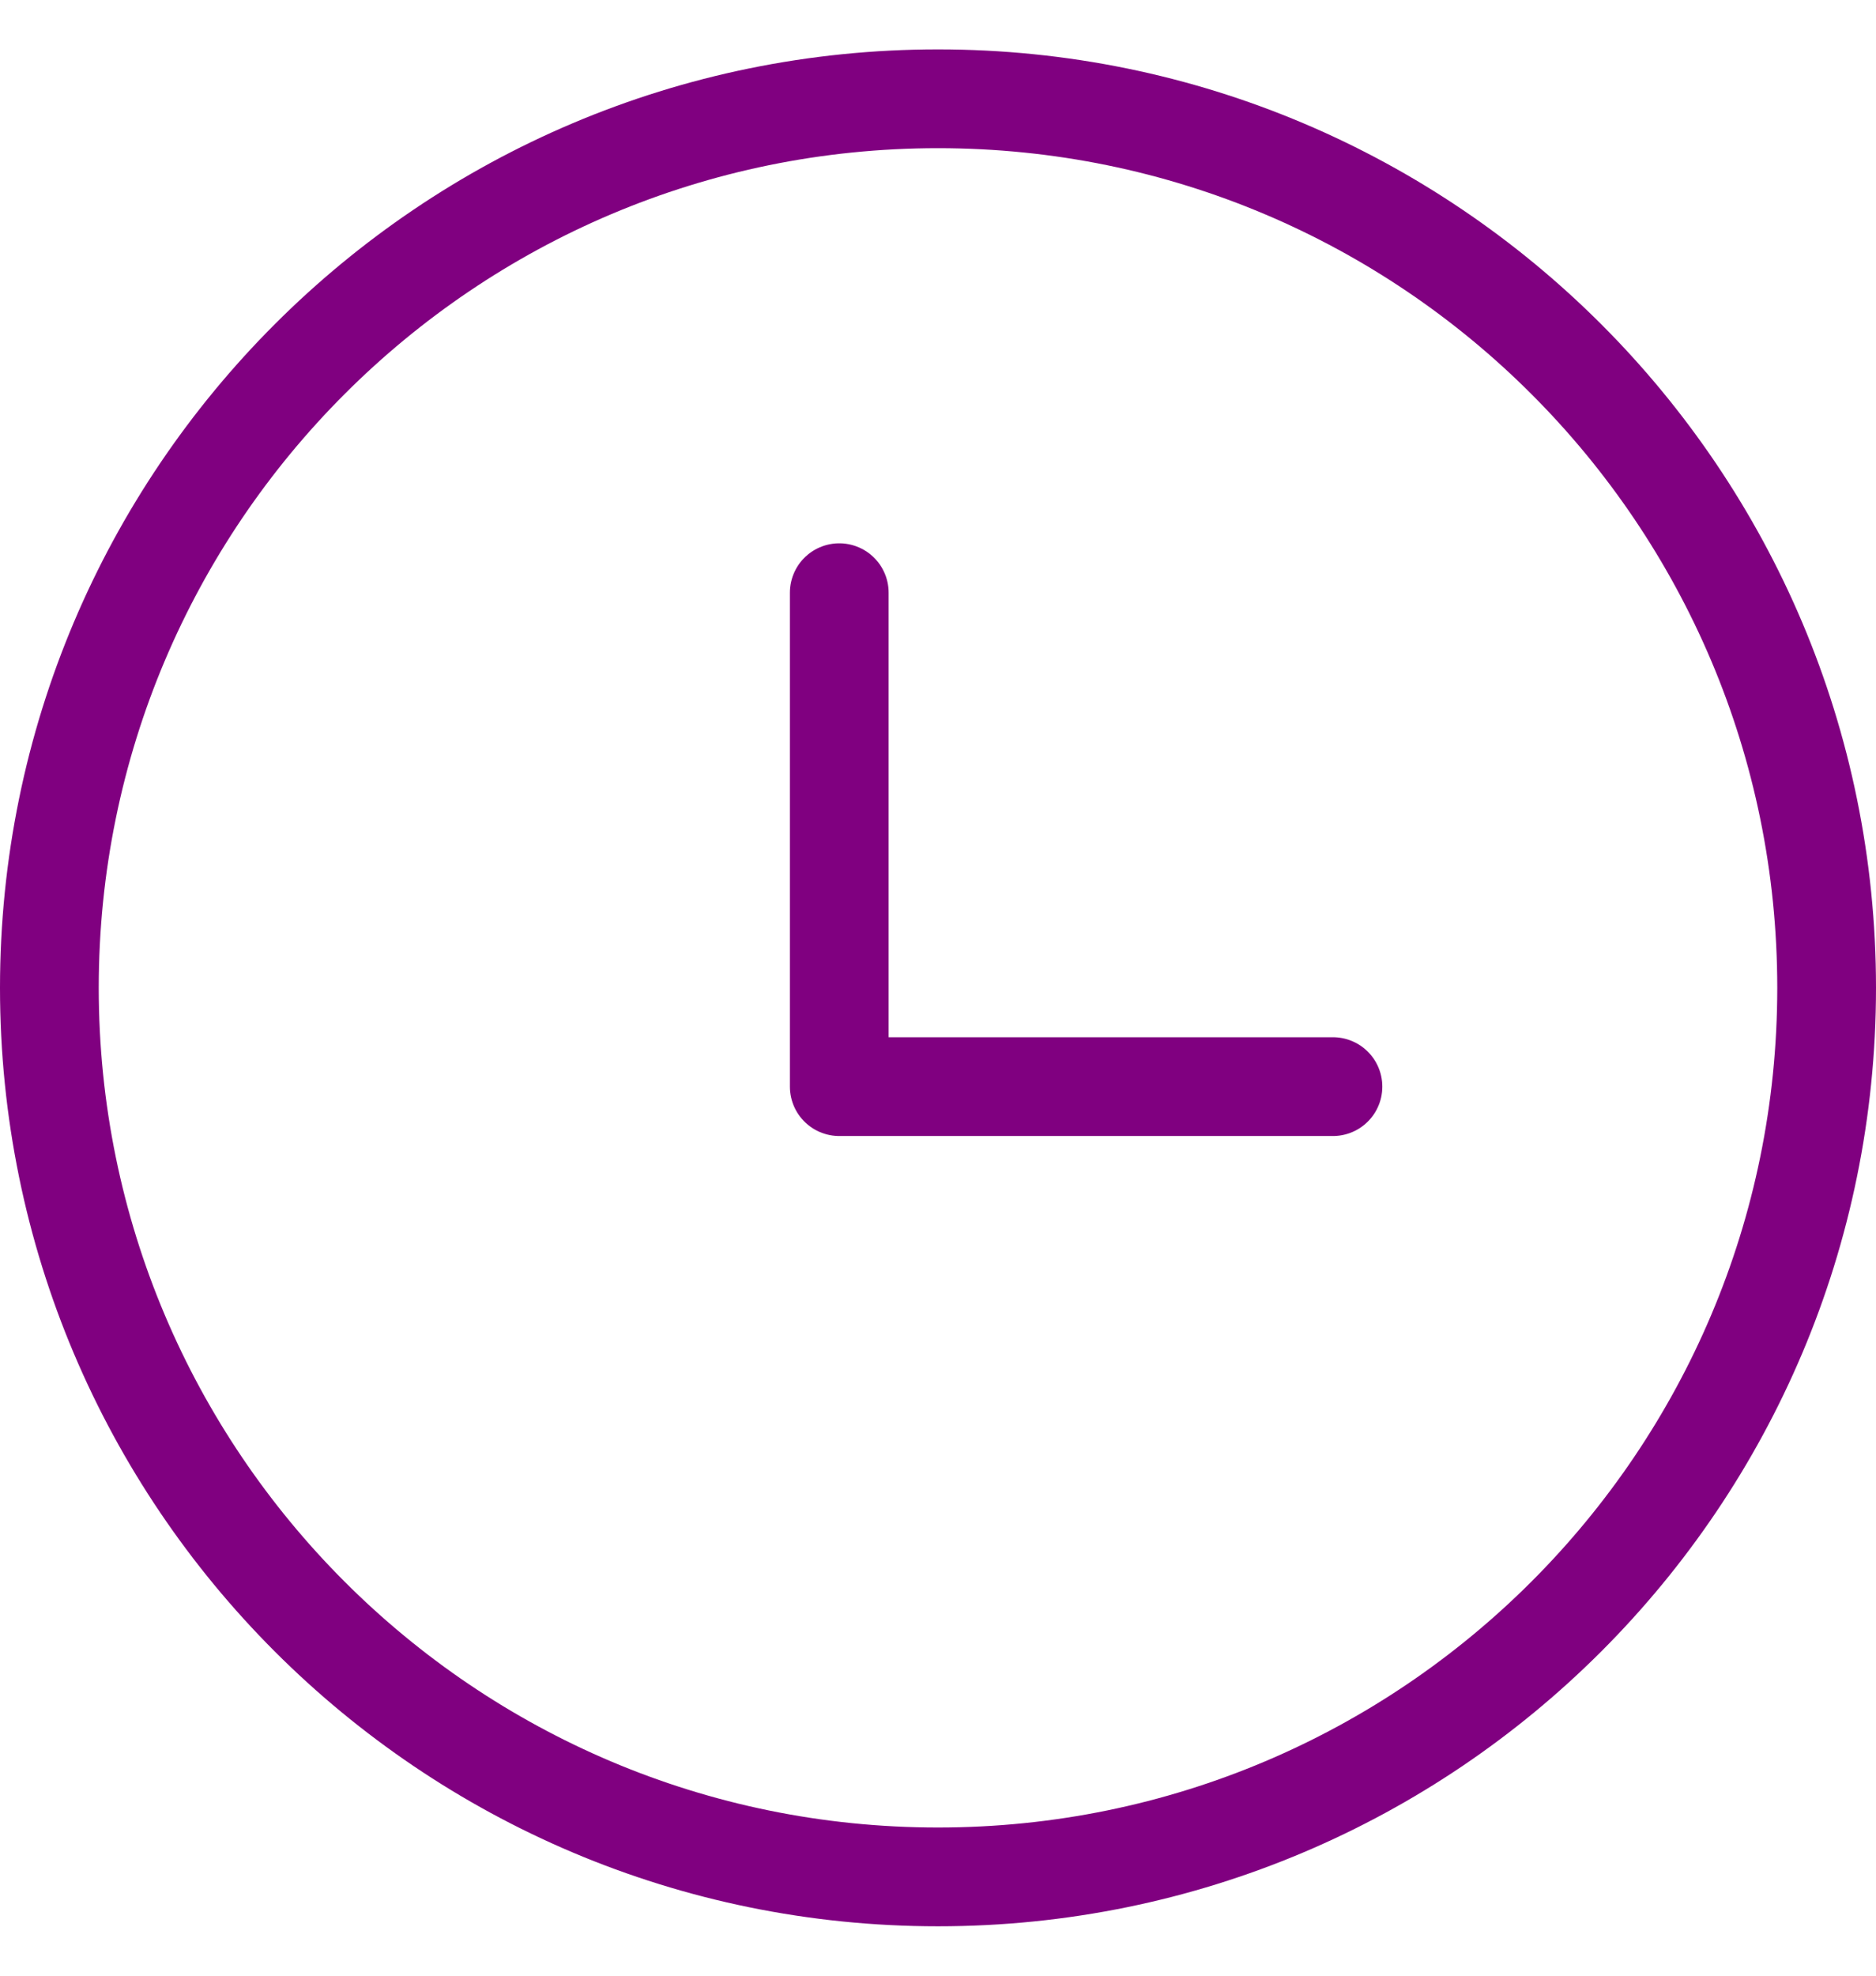
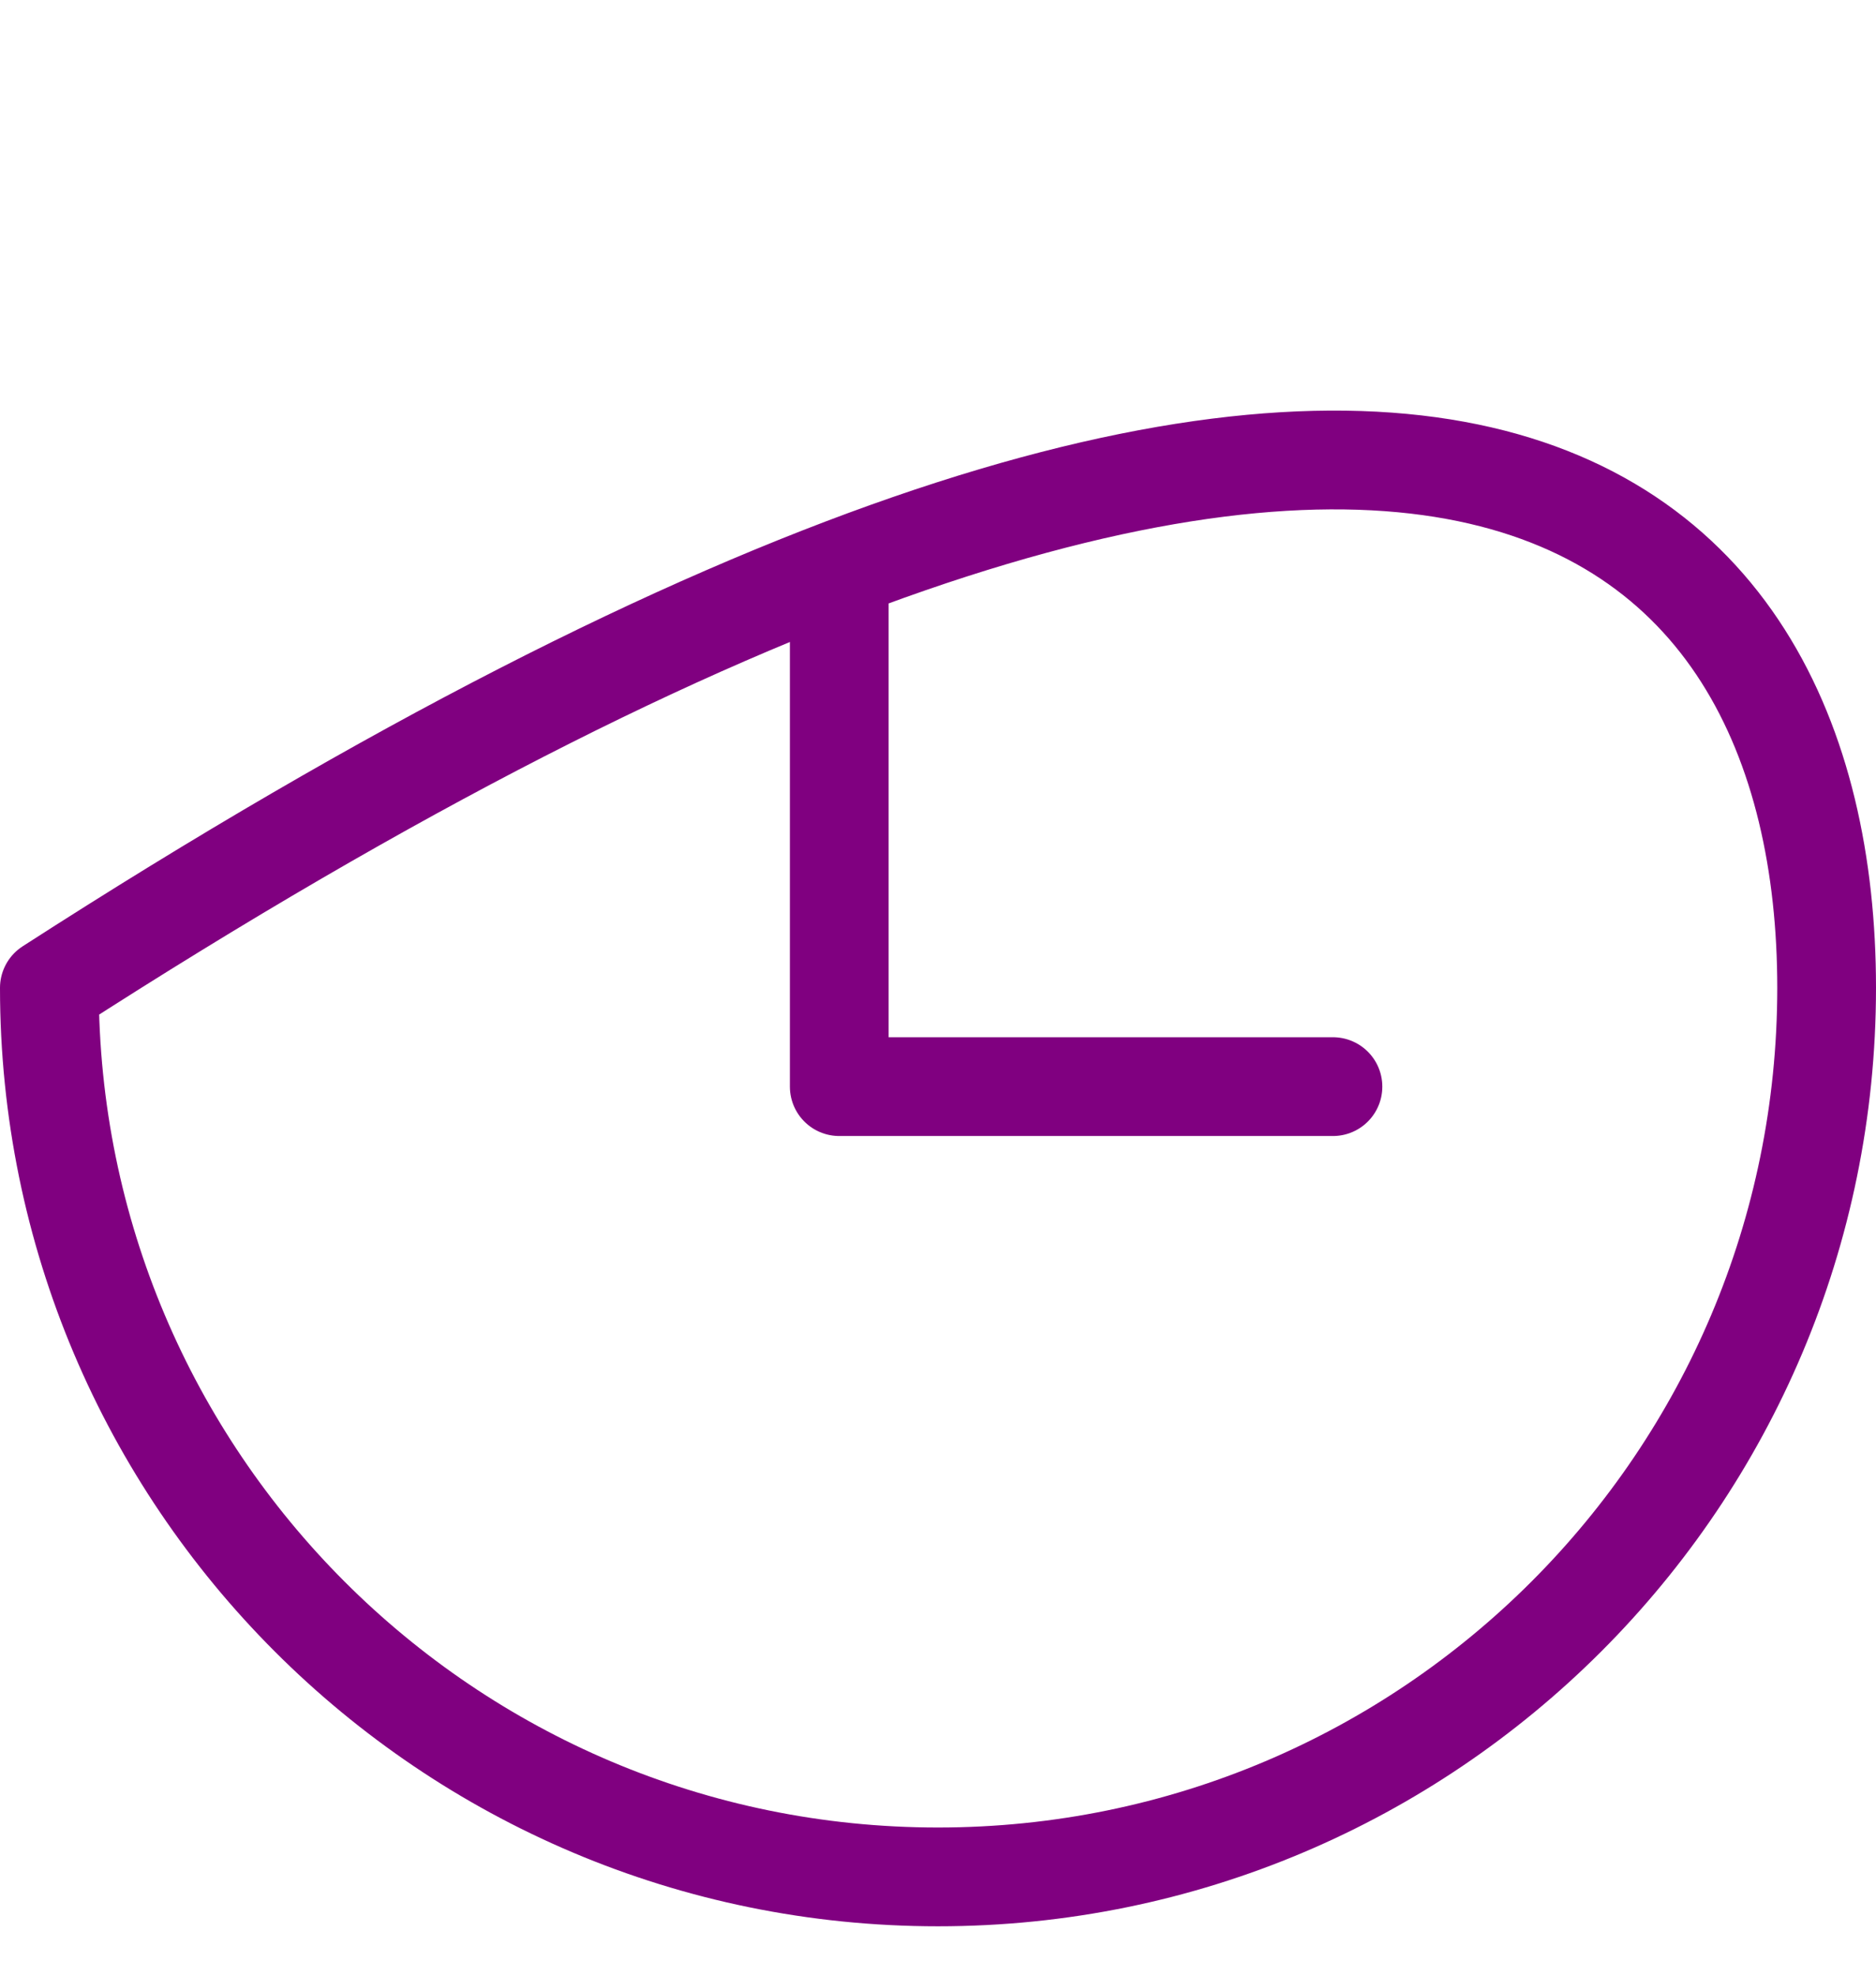
<svg xmlns="http://www.w3.org/2000/svg" width="19" height="20" viewBox="0 0 19 20" fill="none">
-   <path d="M8.5 6V11H13.5M18.5 10C18.5 14.971 14.471 19 9.5 19C4.529 19 0.5 14.971 0.5 10C0.5 5.03 4.529 1 9.5 1C14.471 1 18.5 5.03 18.5 10Z" stroke="#800080" stroke-linecap="round" stroke-linejoin="round" />
+   <path d="M8.5 6V11H13.5M18.5 10C18.5 14.971 14.471 19 9.5 19C4.529 19 0.5 14.971 0.5 10C14.471 1 18.5 5.03 18.5 10Z" stroke="#800080" stroke-linecap="round" stroke-linejoin="round" />
</svg>